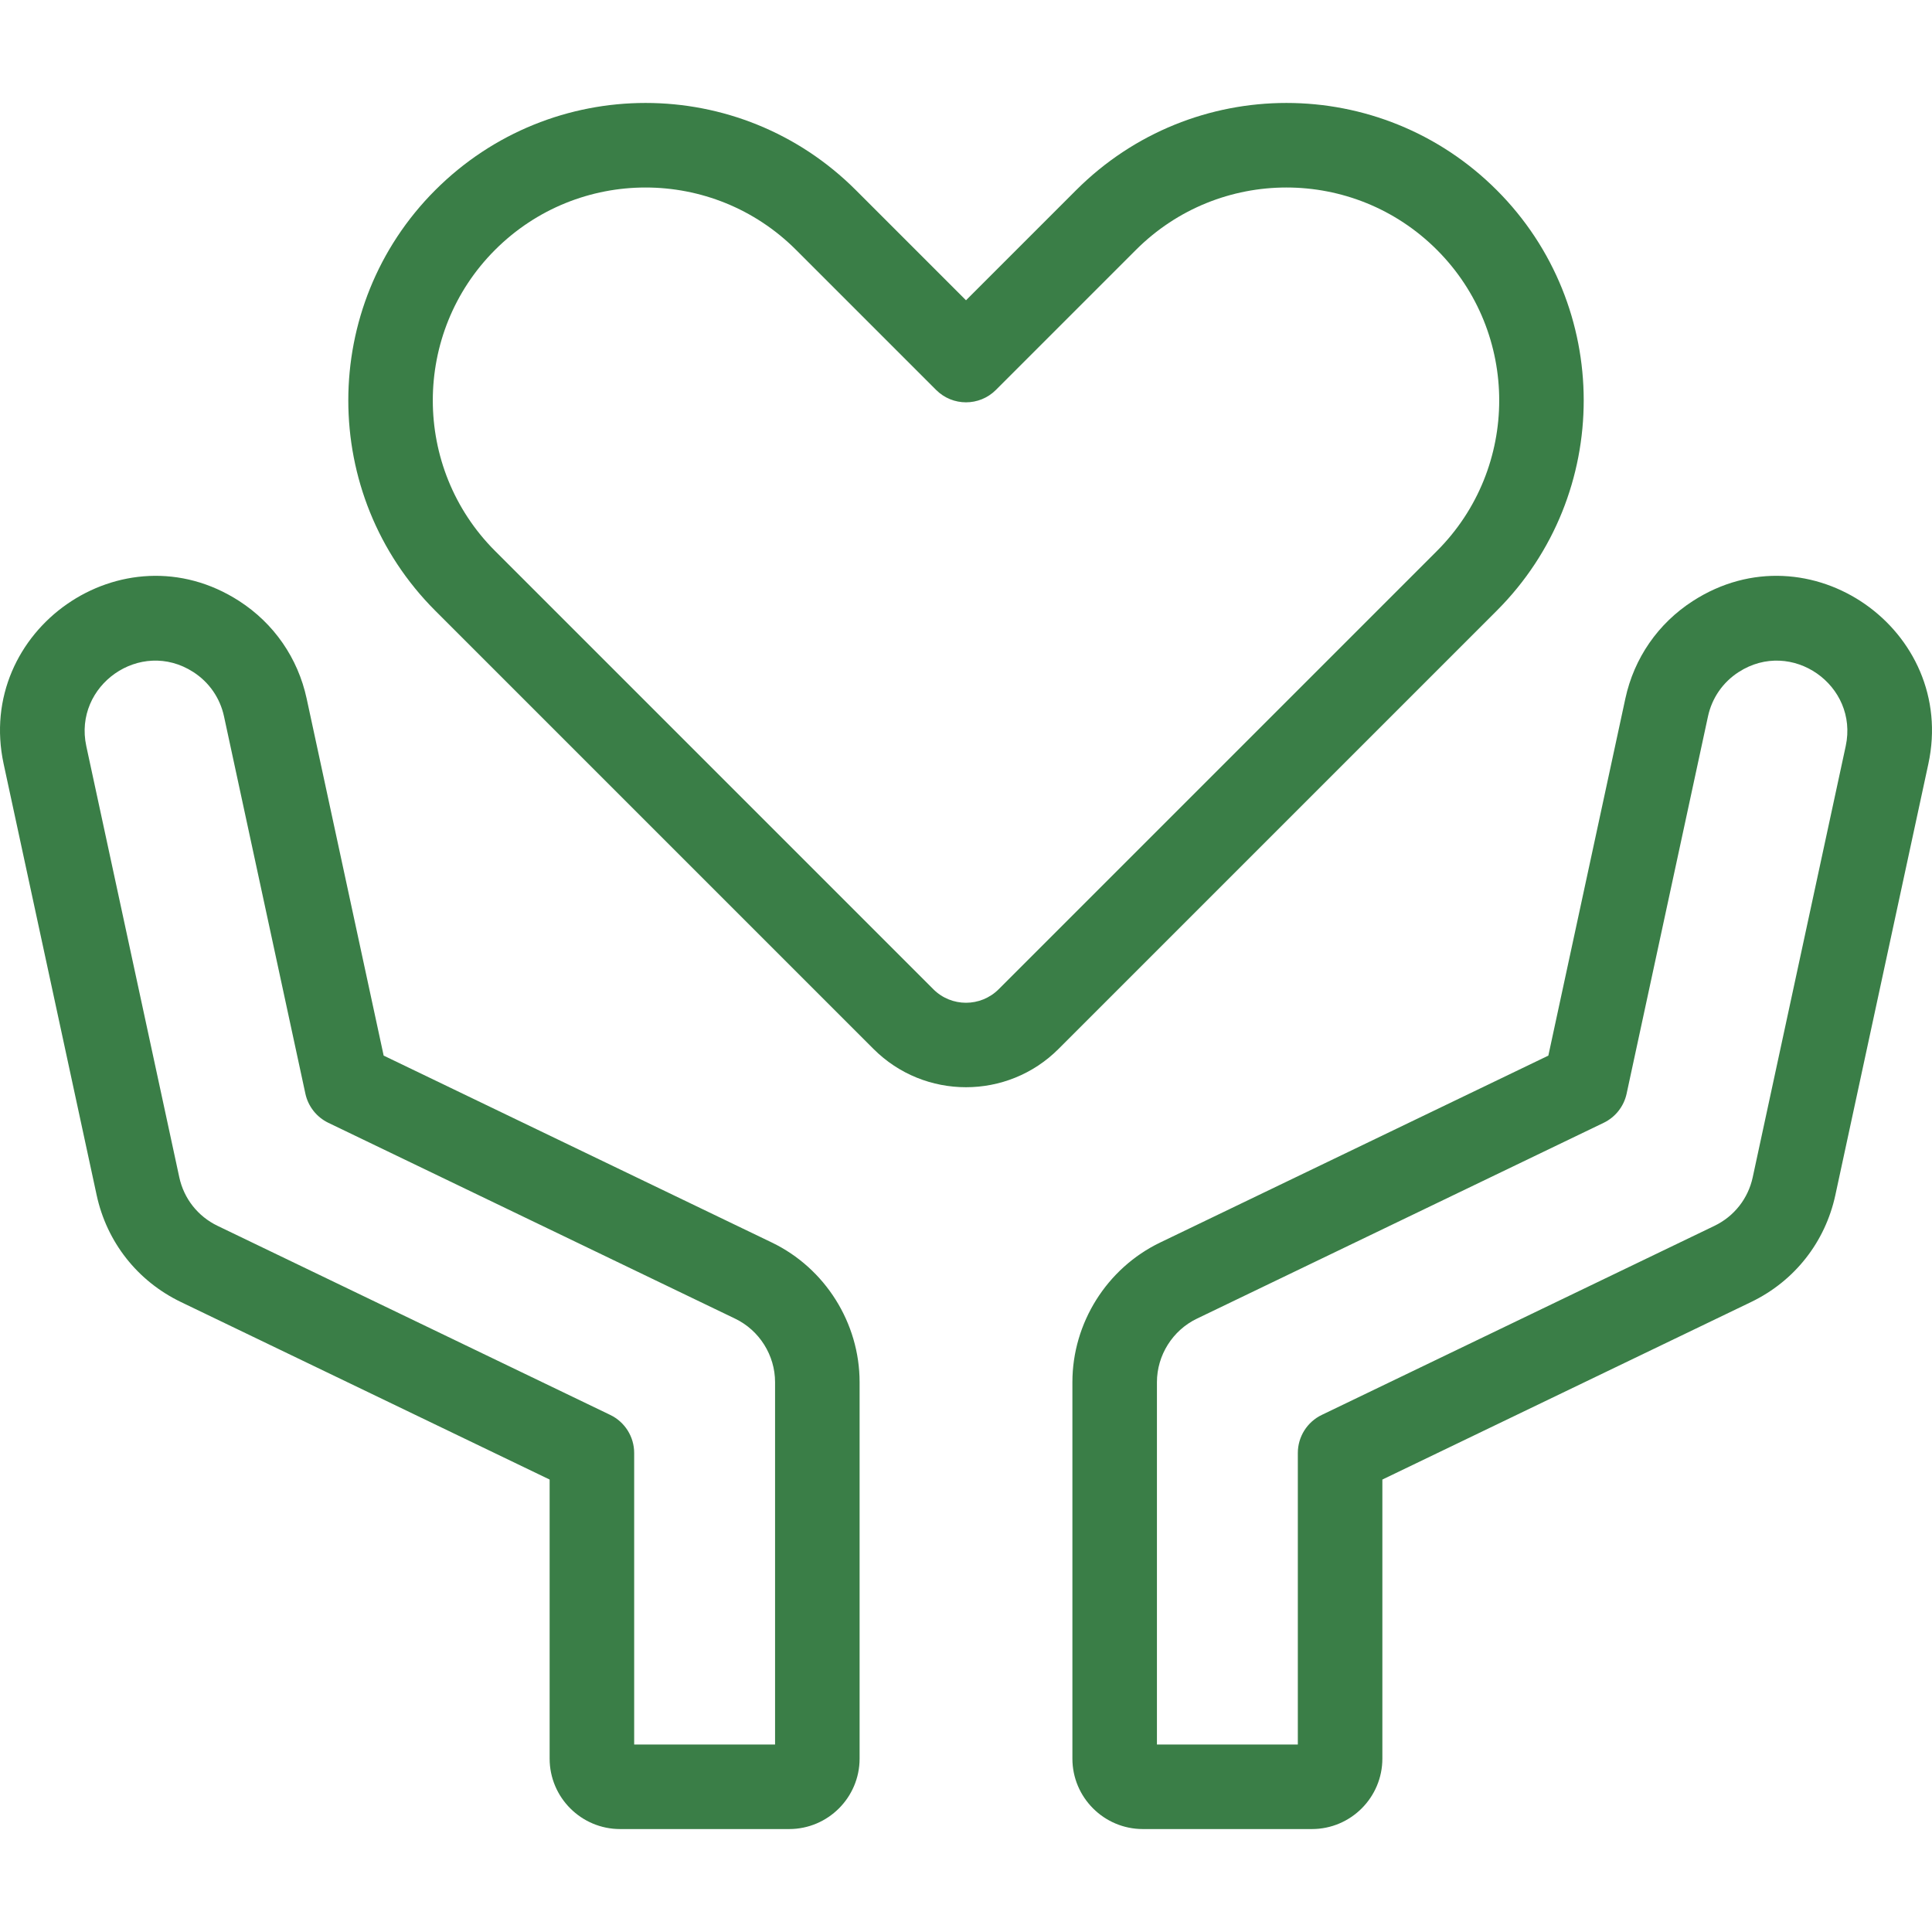
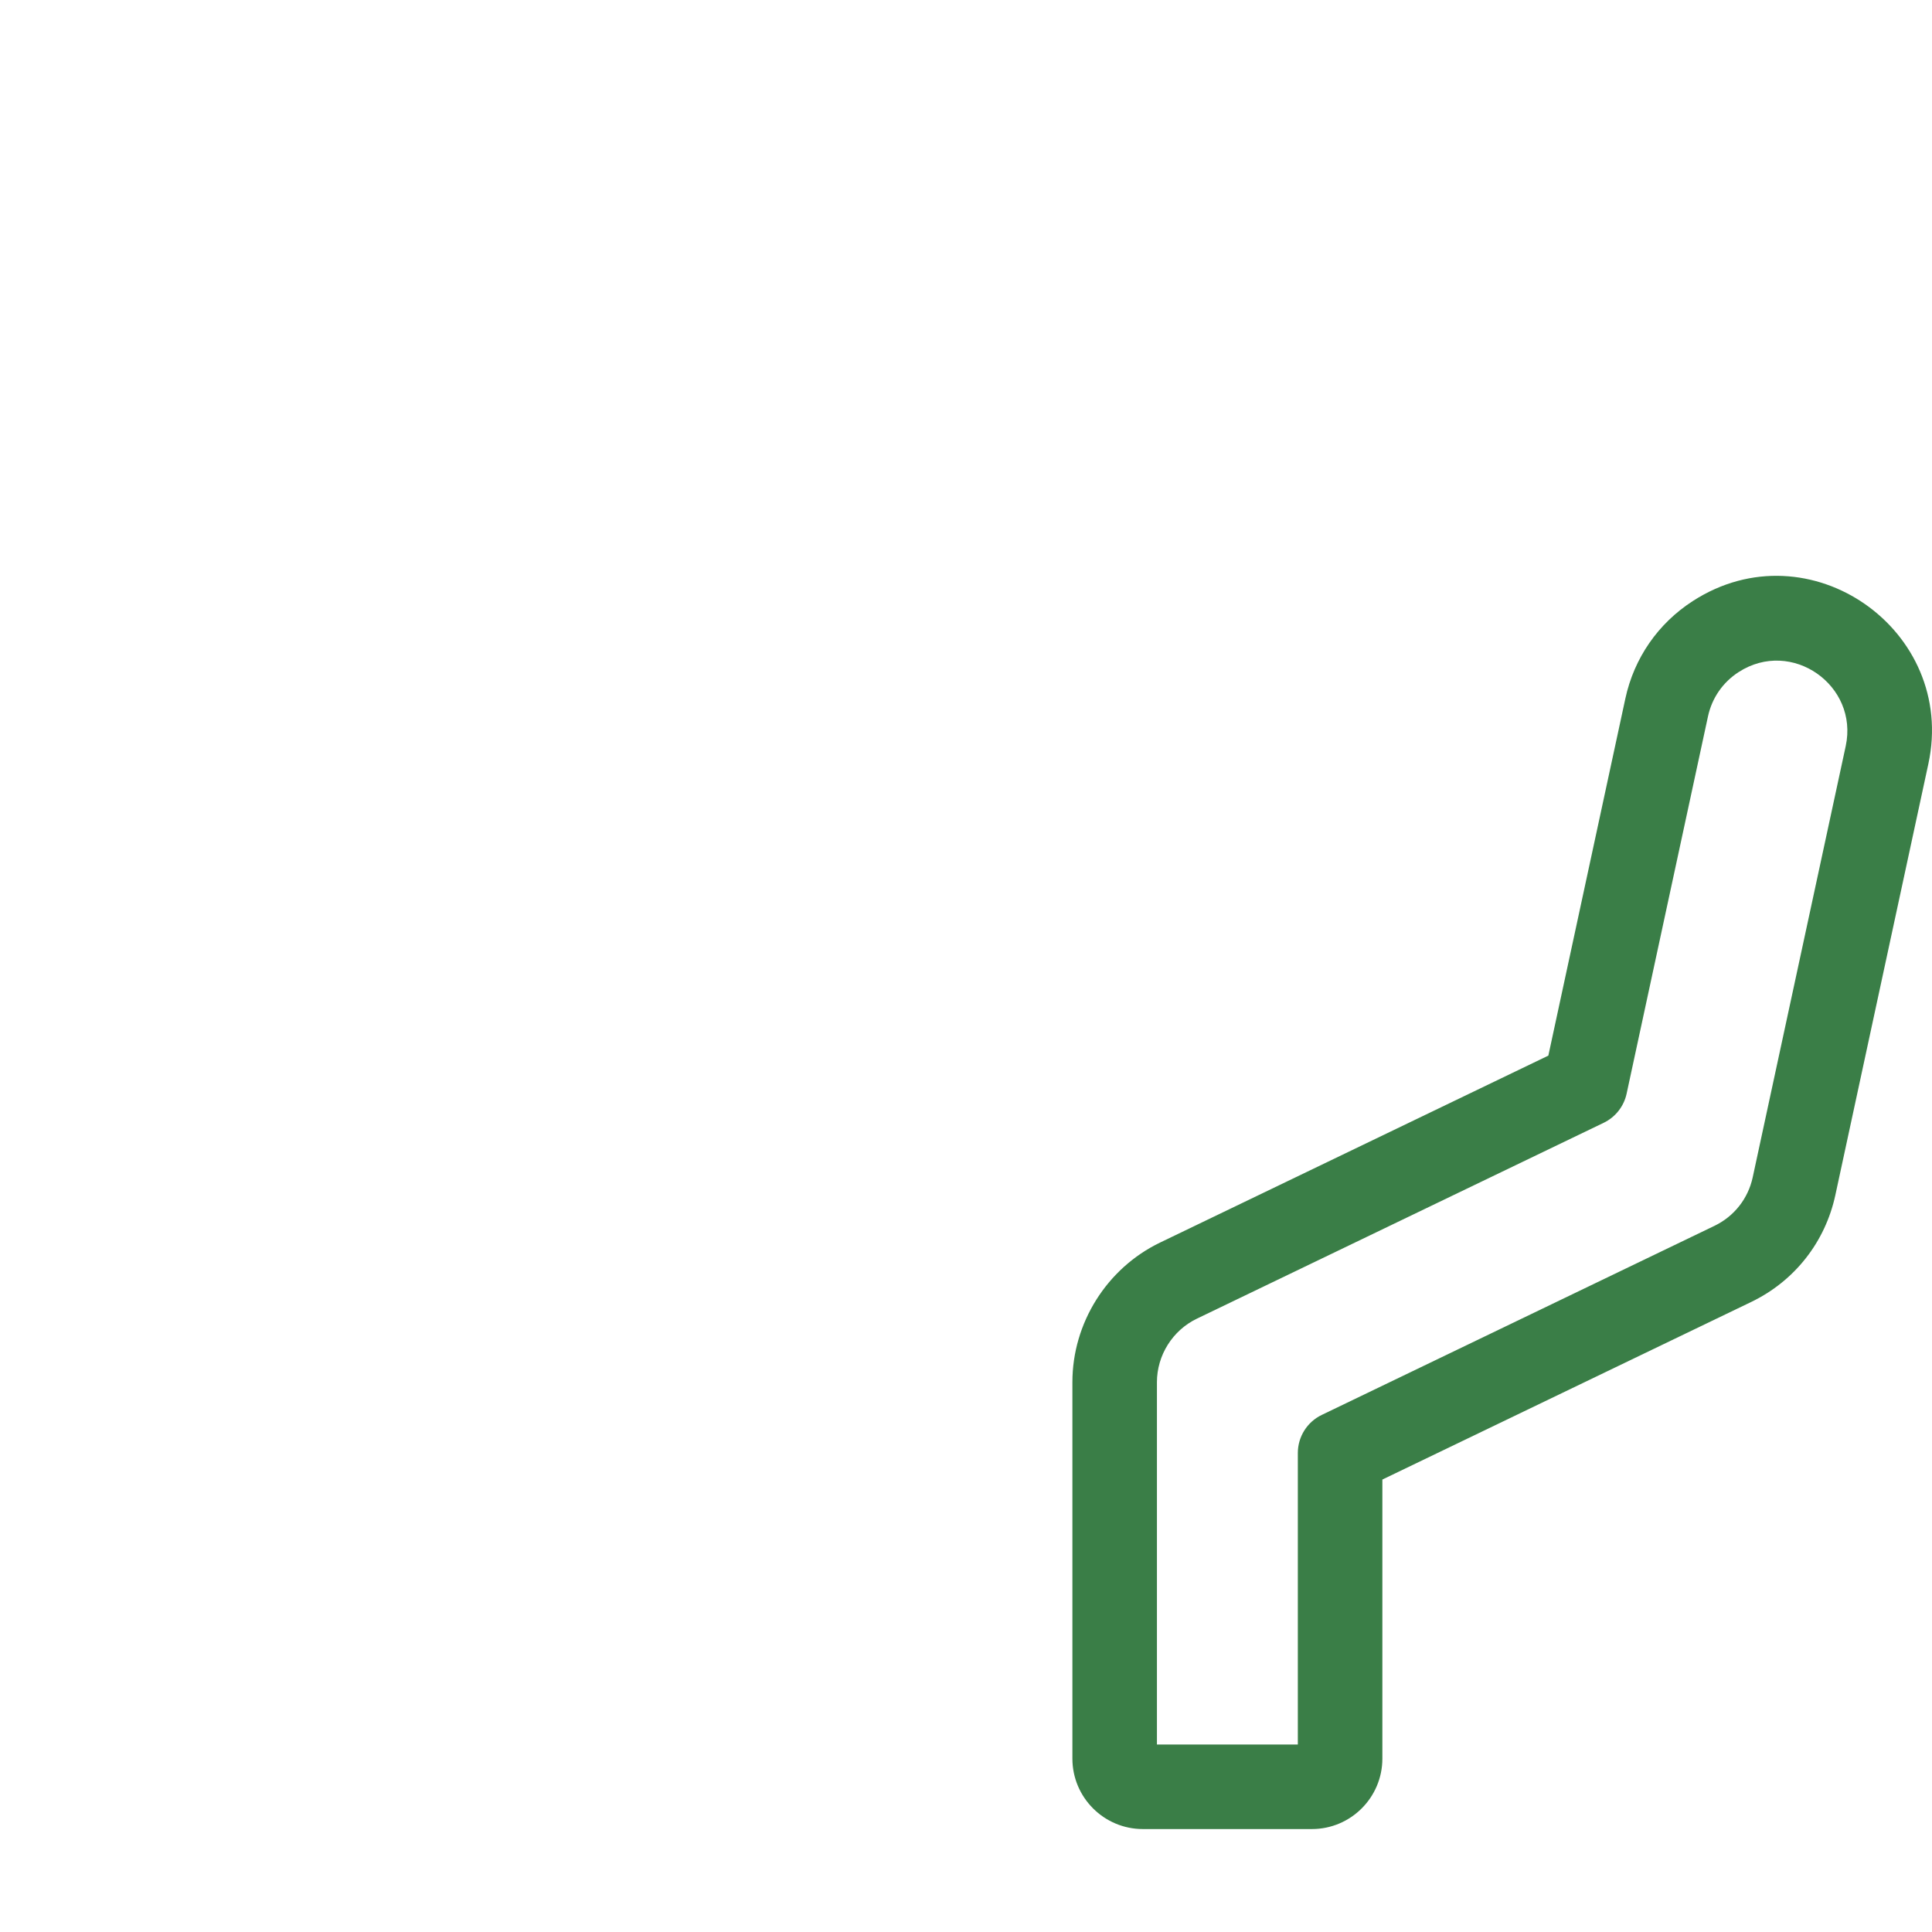
<svg xmlns="http://www.w3.org/2000/svg" fill="#3a7e47" height="800px" width="800px" version="1.1" id="Layer_1" viewBox="0 0 512 512" xml:space="preserve">
  <g>
    <g>
      <g>
-         <path d="M396.726,161.772c0.008-0.009,0.016-0.016,0.024-0.025c30.634-30.737,30.6-80.664-0.097-111.361     c-30.8-30.802-80.655-30.806-111.459,0l-29.191,29.191L226.81,50.385c-30.802-30.802-80.655-30.803-111.459,0     c-30.73,30.728-30.73,80.729,0,111.459l116.148,116.148c13.512,13.512,35.496,13.512,49.008,0l116.207-116.207     C396.717,161.779,396.721,161.775,396.726,161.772z M380.799,146.016c-0.003,0.003-0.006,0.008-0.01,0.01L264.664,262.152     c-4.785,4.785-12.537,4.79-17.324,0.002L131.192,146.003c-21.994-21.996-21.994-57.783,0-79.777     c22.045-22.045,57.729-22.048,79.777,0l37.112,37.112c4.373,4.375,11.466,4.375,15.841,0l37.113-37.112     c22.046-22.046,57.729-22.048,79.777,0c21.994,21.996,21.994,57.781,0,79.777C380.808,146.007,380.803,146.012,380.799,146.016z" />
-         <path d="M204.55,329.282l-102.876-49.534l-20.408-94.618c-2.313-10.724-8.664-19.906-17.884-25.855     c-30.87-19.912-70.057,7.75-62.416,43.174L25.61,316.701c2.69,12.477,10.83,22.808,22.332,28.348l97.717,47.048v73.952     c0,10.294,8.374,18.669,18.669,18.669h44.807c10.295,0,18.669-8.376,18.669-18.669v-99.76     C227.805,350.61,218.676,336.083,204.55,329.282z M205.402,462.316h-37.339v-77.257c0-4.303-2.464-8.226-6.343-10.092     L57.661,324.864c-5.227-2.518-8.927-7.214-10.15-12.885L22.869,197.727c-3.472-16.097,14.334-28.678,28.369-19.625     c4.191,2.705,7.078,6.878,8.129,11.753l21.562,99.972c0.729,3.378,2.977,6.231,6.091,7.731l107.812,51.908     c6.421,3.092,10.57,9.695,10.57,16.822V462.316z" />
        <path d="M448.619,159.277c-9.22,5.947-15.572,15.13-17.885,25.855l-20.406,94.616l-102.876,49.534     c-14.128,6.802-23.255,21.328-23.255,37.006v99.76c0,10.294,8.374,18.669,18.669,18.669h44.807     c10.295,0,18.669-8.376,18.669-18.669v-73.952l97.717-47.048c11.502-5.538,19.64-15.87,22.332-28.348l24.642-114.251     C518.671,167.047,479.51,139.349,448.619,159.277z M489.133,197.729L464.491,311.98c-1.223,5.671-4.923,10.367-10.15,12.885     l-104.059,50.103c-3.877,1.865-6.343,5.789-6.343,10.092v77.257H306.6V366.29c0-7.127,4.149-13.729,10.57-16.822l107.811-51.908     c3.116-1.5,5.362-4.352,6.091-7.731l21.561-99.971c1.052-4.875,3.938-9.049,8.129-11.753     C474.794,169.053,492.607,181.624,489.133,197.729z" />
      </g>
    </g>
  </g>
</svg>